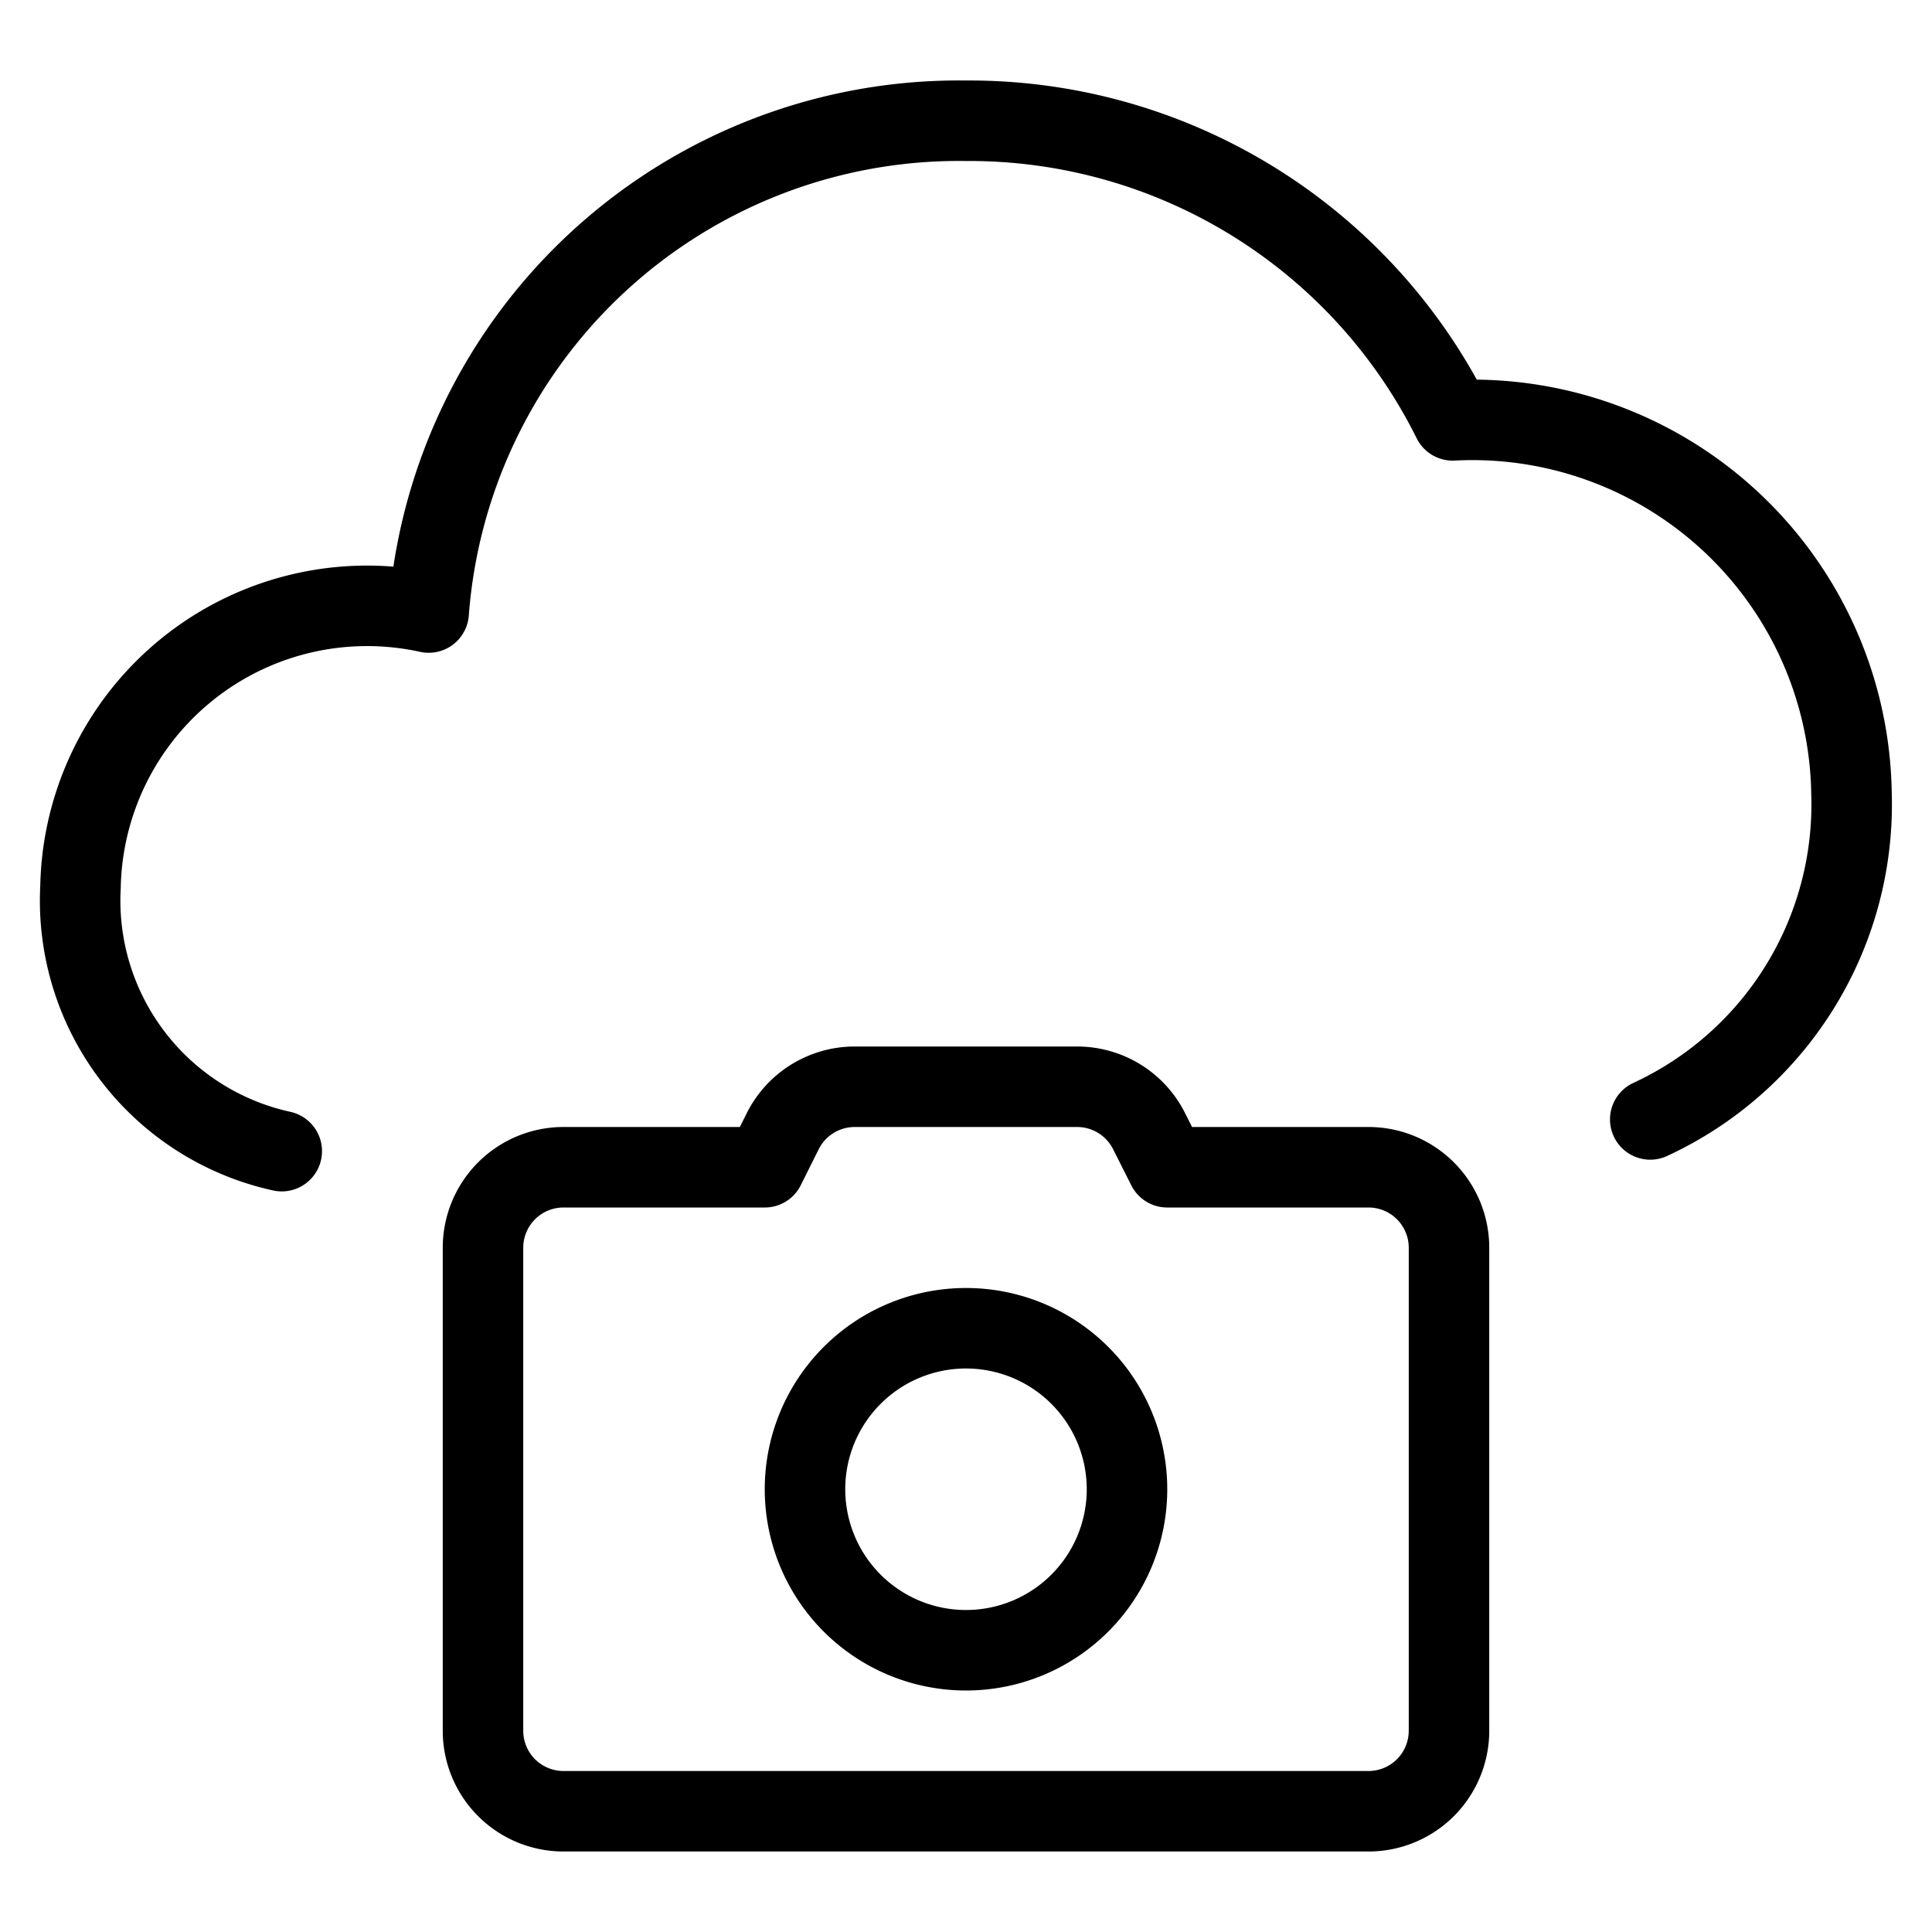
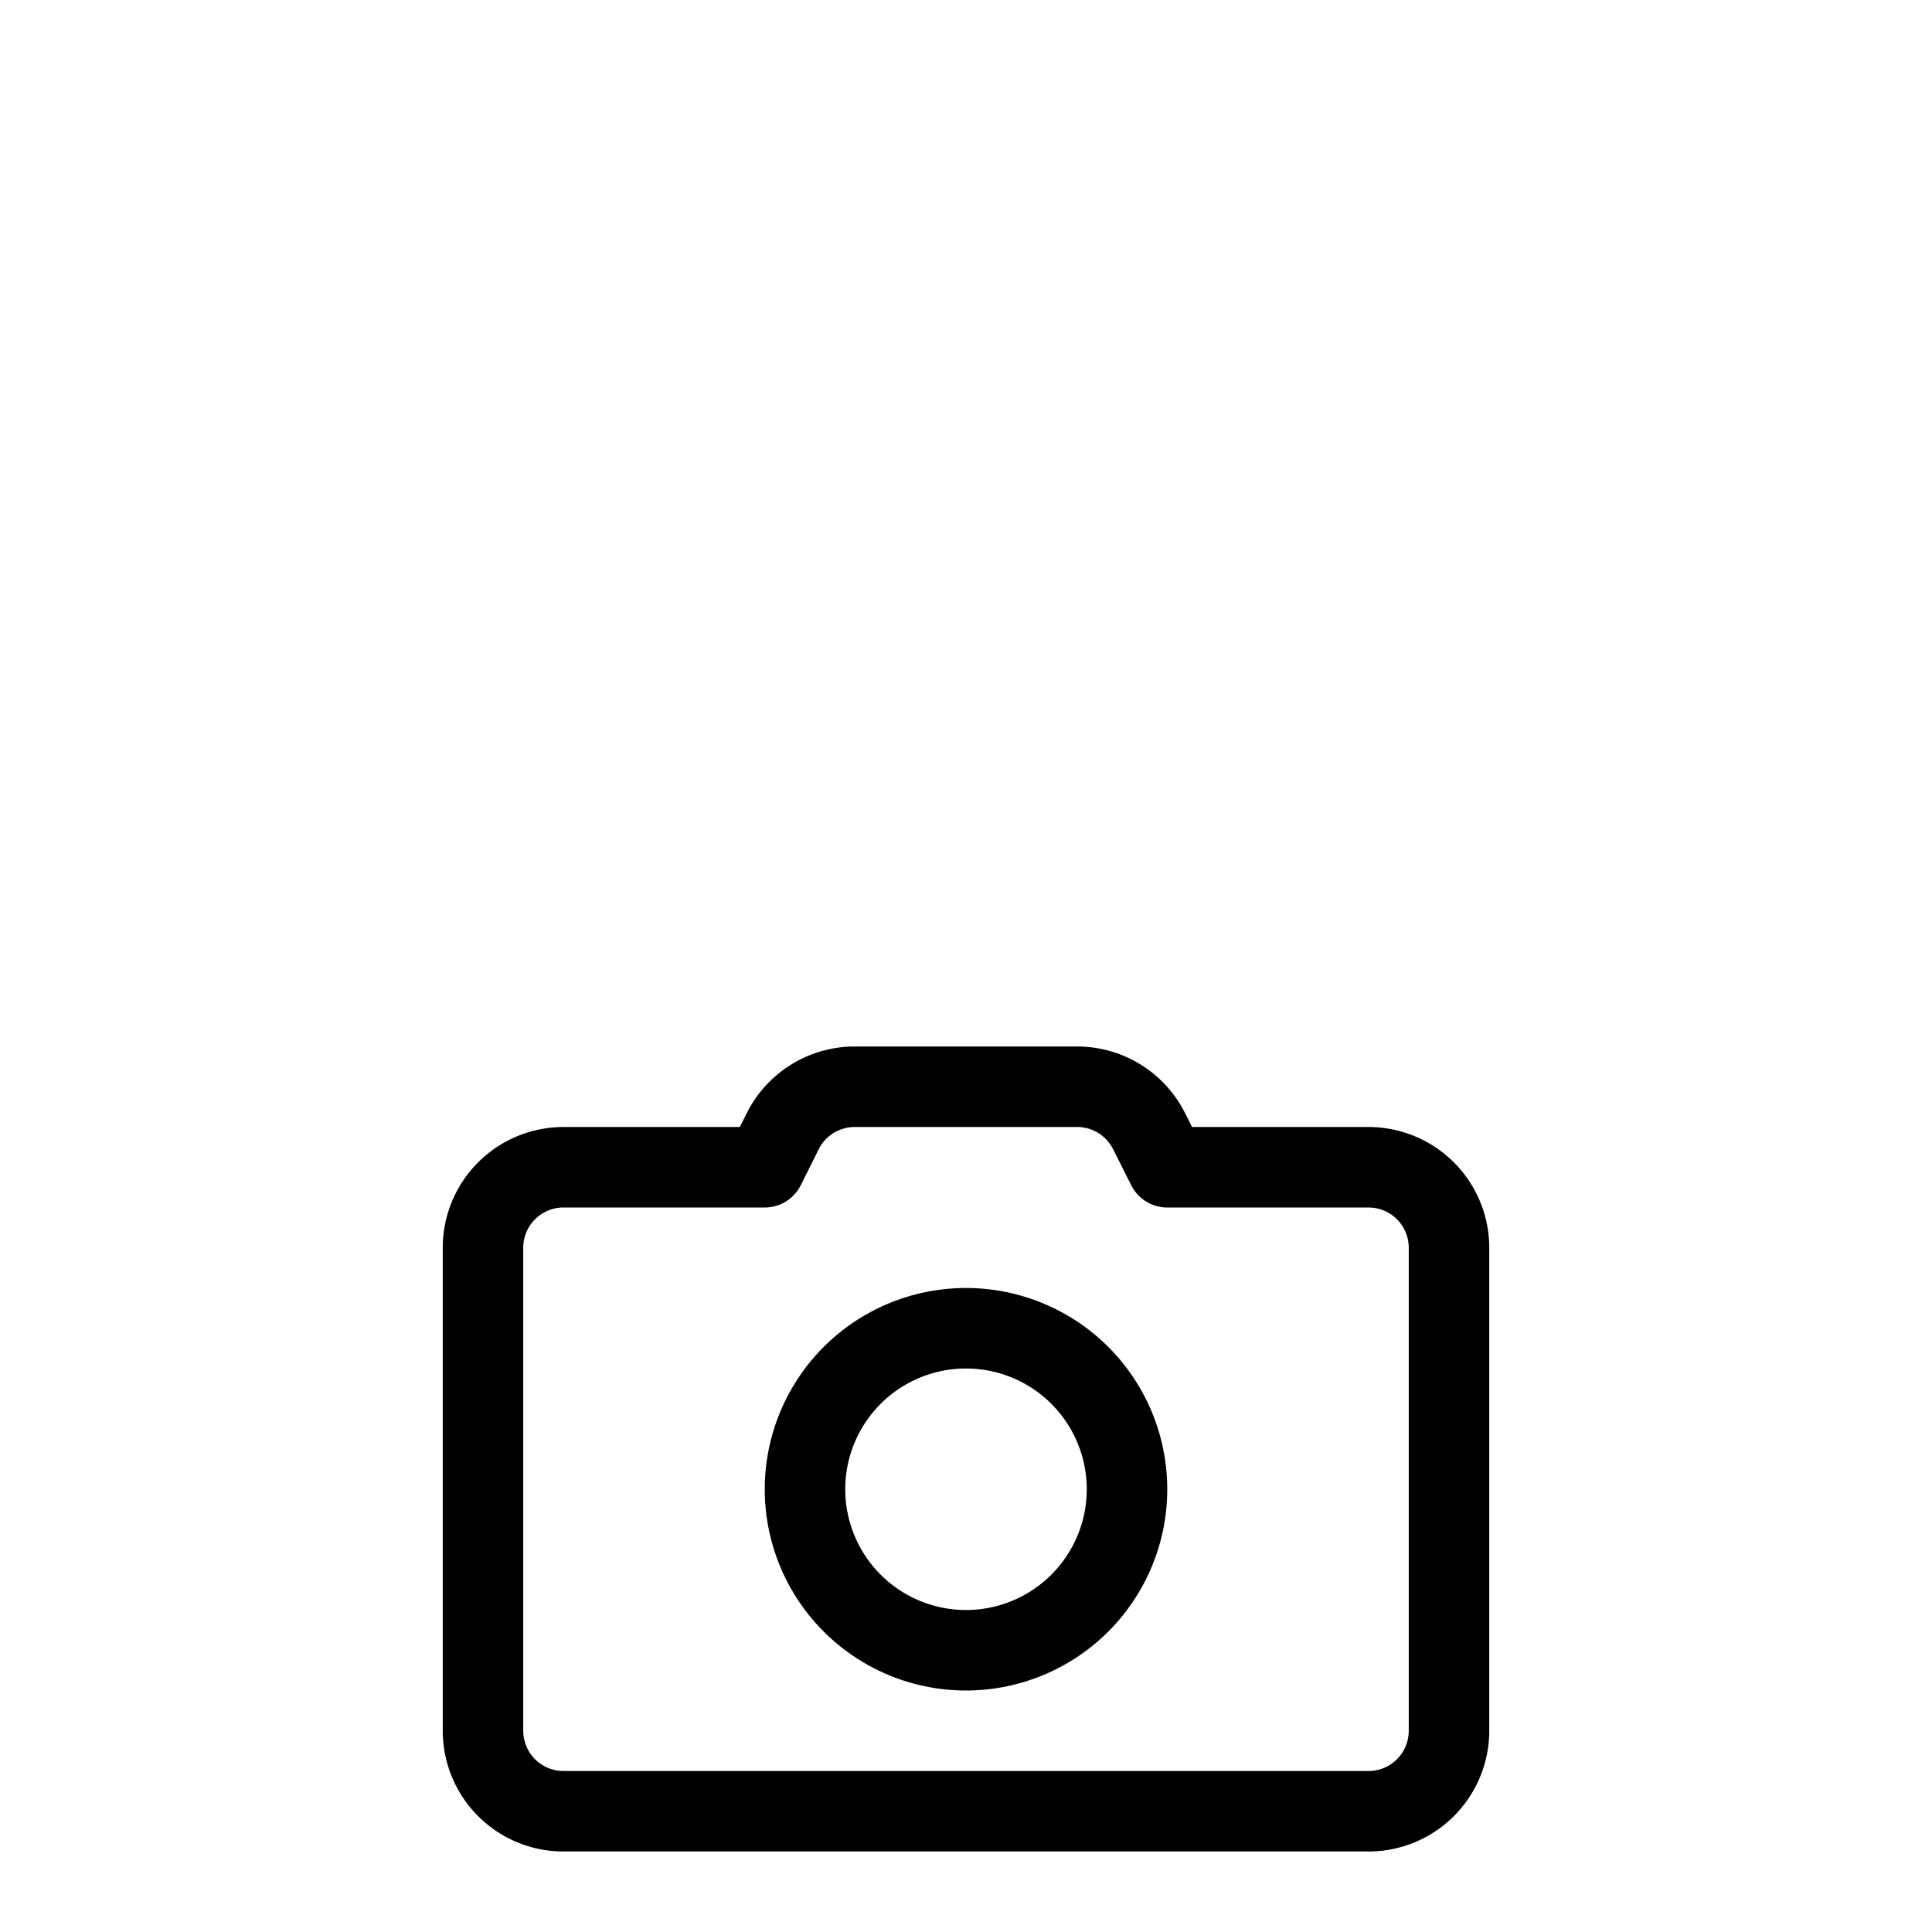
<svg xmlns="http://www.w3.org/2000/svg" viewBox="0 0 24 24">
  <g transform="matrix(1,0,0,1,0,0)">
-     <path d="M20.5,13.906A4.311,4.311,0,0,0,23,9.857a4.711,4.711,0,0,0-4.954-4.635A6.706,6.706,0,0,0,12,1.5,6.605,6.605,0,0,0,5.325,7.609,3.561,3.561,0,0,0,1,11.018,3.186,3.186,0,0,0,3.5,14.3" fill="none" stroke="#000000" stroke-linecap="round" stroke-linejoin="round" />
    <path d="M18,21.5a1,1,0,0,1-1,1H7a1,1,0,0,1-1-1v-6a1,1,0,0,1,1-1H9.5l.223-.447a1,1,0,0,1,.894-.553h2.764a1,1,0,0,1,.894.553l.225.447H17a1,1,0,0,1,1,1Z" fill="none" stroke="#000000" stroke-linecap="round" stroke-linejoin="round" />
-     <path d="M10.000 18.500 A2.000 2.000 0 1 0 14.000 18.500 A2.000 2.000 0 1 0 10.000 18.500 Z" fill="none" stroke="#000000" stroke-linecap="round" stroke-linejoin="round" />
+     <path d="M10.000 18.500 A2.000 2.000 0 1 0 14.000 18.500 A2.000 2.000 0 1 0 10.000 18.500 " fill="none" stroke="#000000" stroke-linecap="round" stroke-linejoin="round" />
  </g>
</svg>